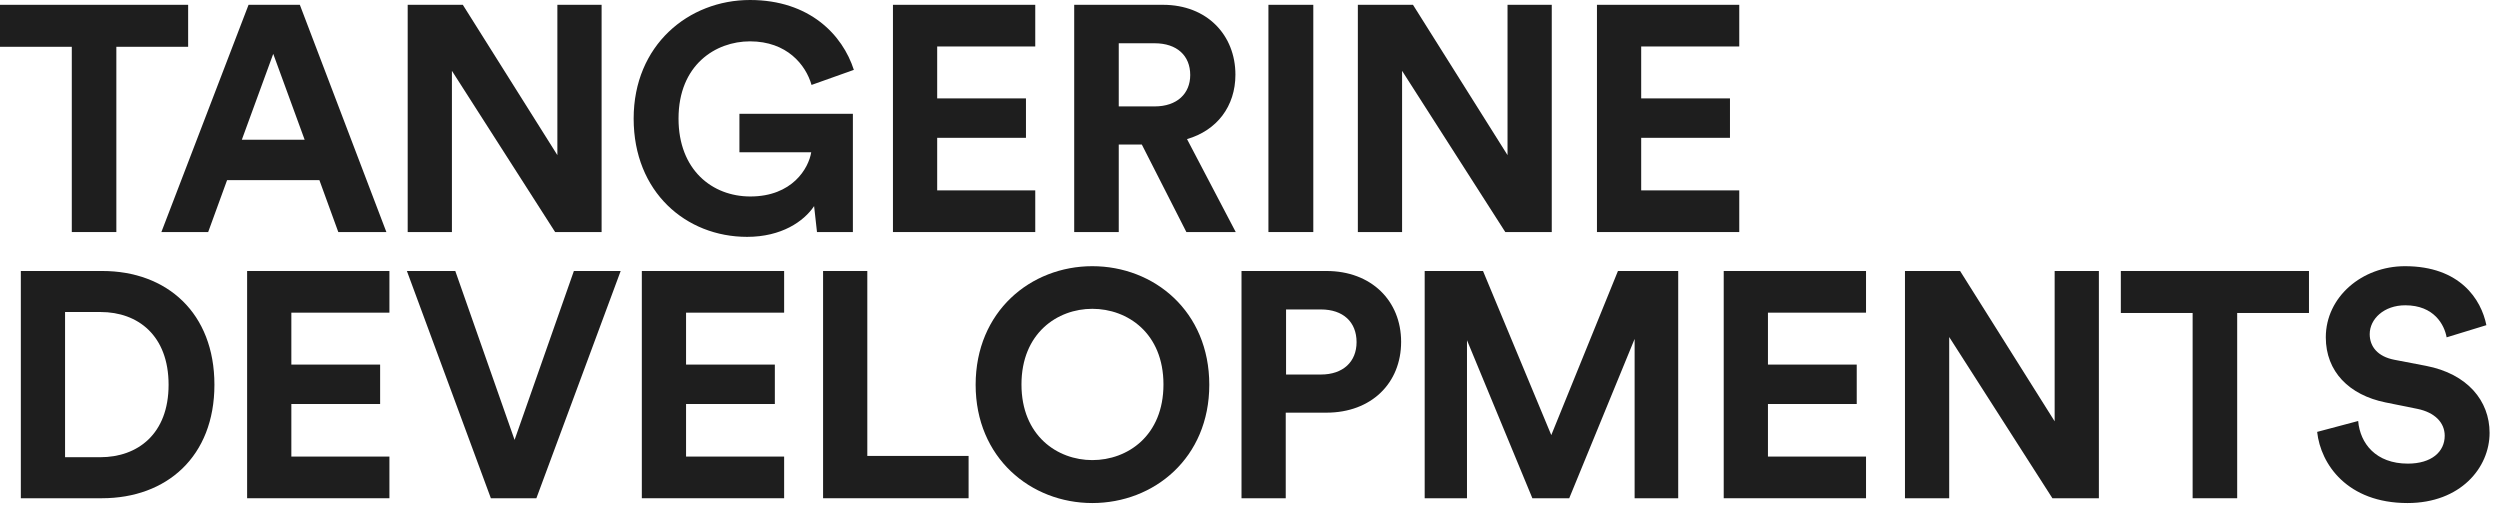
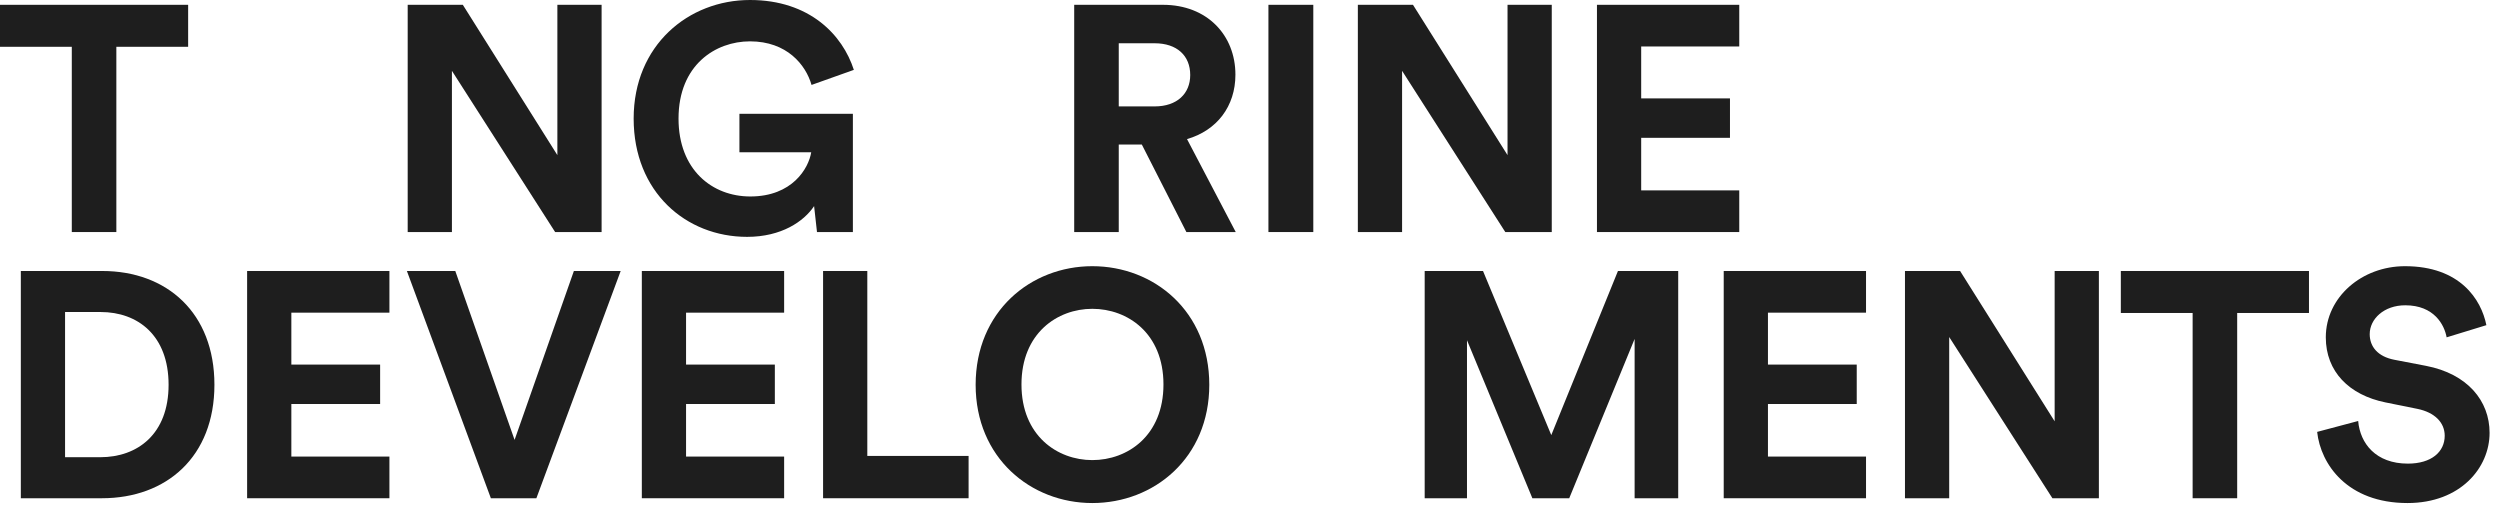
<svg xmlns="http://www.w3.org/2000/svg" width="156" height="32" viewBox="0 0 156 32" fill="none">
  <path d="M7.26 2.92V14.48H4.48V2.92H0V0.3H11.74V2.92H7.26Z" fill="#1E1E1E" />
-   <path d="M19.93 11.24H14.17L12.99 14.48H10.07L15.51 0.3H18.71L24.11 14.48H21.11L19.93 11.24ZM15.09 8.72H19.01L17.05 3.36L15.09 8.72Z" fill="#1E1E1E" />
  <path d="M34.64 14.48L28.2 4.42V14.48H25.44V0.3H28.88L34.78 9.68V0.3H37.54V14.48H34.64Z" fill="#1E1E1E" />
  <path d="M50.98 14.48L50.8 12.86C50.16 13.82 48.76 14.78 46.62 14.78C42.8 14.78 39.54 11.98 39.54 7.4C39.54 2.82 42.96 0 46.8 0C50.52 0 52.58 2.18 53.28 4.36L50.64 5.3C50.28 4.04 49.1 2.58 46.8 2.58C44.66 2.58 42.34 4.04 42.34 7.4C42.34 10.6 44.44 12.26 46.82 12.26C49.44 12.26 50.46 10.5 50.62 9.5H46.14V7.1H53.22V14.48H50.98Z" fill="#1E1E1E" />
-   <path d="M55.72 14.48V0.3H64.6V2.9H58.48V6.14H64.02V8.6H58.48V11.88H64.6V14.48H55.72Z" fill="#1E1E1E" />
  <path d="M71.25 9.02H69.81V14.48H67.03V0.3H72.57C75.33 0.3 77.09 2.2 77.09 4.66C77.09 6.64 75.93 8.14 74.07 8.68L77.11 14.48H74.03L71.25 9.02ZM72.05 6.64C73.45 6.64 74.27 5.84 74.27 4.68C74.27 3.48 73.45 2.7 72.05 2.7H69.81V6.64H72.05Z" fill="#1E1E1E" />
  <path d="M79.15 14.48V0.3H81.95V14.48H79.15Z" fill="#1E1E1E" />
  <path d="M93.93 14.48L87.49 4.42V14.48H84.73V0.3H88.17L94.07 9.68V0.3H96.83V14.48H93.93Z" fill="#1E1E1E" />
-   <path d="M99.65 14.48V0.3H108.53V2.9H102.41V6.14H107.95V8.6H102.41V11.88H108.53V14.48H99.65Z" fill="#1E1E1E" />
+   <path d="M99.65 14.48V0.3H108.53V2.9H102.41V6.14H107.95V8.6H102.41V11.88H108.53V14.48Z" fill="#1E1E1E" />
  <path d="M1.3 31.09V16.91H6.38C10.42 16.91 13.38 19.53 13.38 24.01C13.38 28.49 10.4 31.09 6.36 31.09H1.3ZM6.26 28.53C8.58 28.53 10.52 27.09 10.52 24.01C10.52 20.93 8.6 19.47 6.28 19.47H4.06V28.53H6.26Z" fill="#1E1E1E" />
  <path d="M15.42 31.09V16.91H24.3V19.51H18.18V22.75H23.72V25.21H18.18V28.49H24.3V31.09H15.42Z" fill="#1E1E1E" />
  <path d="M35.81 16.91H38.73L33.47 31.09H30.63L25.39 16.91H28.41L32.11 27.45L35.81 16.91Z" fill="#1E1E1E" />
  <path d="M40.05 31.09V16.91H48.93V19.51H42.81V22.75H48.35V25.21H42.81V28.49H48.93V31.09H40.05Z" fill="#1E1E1E" />
  <path d="M51.36 31.09V16.91H54.12V28.45H60.44V31.09H51.36Z" fill="#1E1E1E" />
  <path d="M68.16 16.61C72.02 16.61 75.46 19.43 75.46 24.01C75.46 28.57 72.02 31.39 68.16 31.39C64.32 31.39 60.88 28.57 60.88 24.01C60.88 19.43 64.32 16.61 68.16 16.61ZM68.16 28.71C70.36 28.71 72.6 27.19 72.6 23.99C72.6 20.79 70.36 19.27 68.16 19.27C65.98 19.27 63.74 20.79 63.74 23.99C63.74 27.19 65.98 28.71 68.16 28.71Z" fill="#1E1E1E" />
-   <path d="M80.23 25.75V31.09H77.47V16.91H82.77C85.57 16.91 87.43 18.77 87.43 21.33C87.43 23.91 85.57 25.75 82.77 25.75H80.23ZM82.43 23.37C83.81 23.37 84.65 22.57 84.65 21.35C84.65 20.09 83.81 19.31 82.43 19.31H80.25V23.37H82.43Z" fill="#1E1E1E" />
  <path d="M102 31.09V21.15L97.92 31.09H95.62L91.54 21.23V31.09H88.9V16.91H92.54L96.8 27.15L100.96 16.91H104.72V31.09H102Z" fill="#1E1E1E" />
  <path d="M107.56 31.09V16.91H116.44V19.51H110.32V22.75H115.86V25.21H110.32V28.49H116.44V31.09H107.56Z" fill="#1E1E1E" />
  <path d="M128.07 31.09L121.63 21.03V31.09H118.87V16.91H122.31L128.21 26.29V16.91H130.97V31.09H128.07Z" fill="#1E1E1E" />
  <path d="M139.6 19.53V31.09H136.82V19.53H132.34V16.91H144.08V19.53H139.6Z" fill="#1E1E1E" />
  <path d="M152.67 21.05C152.53 20.27 151.89 19.05 150.09 19.05C148.75 19.05 147.87 19.91 147.87 20.85C147.87 21.63 148.37 22.25 149.41 22.45L151.39 22.83C153.97 23.33 155.35 25.01 155.35 27.01C155.35 29.19 153.53 31.39 150.23 31.39C146.47 31.39 144.81 28.97 144.59 26.95L147.15 26.27C147.27 27.67 148.25 28.93 150.25 28.93C151.73 28.93 152.55 28.19 152.55 27.19C152.55 26.37 151.93 25.73 150.83 25.51L148.85 25.11C146.59 24.65 145.13 23.19 145.13 21.05C145.13 18.53 147.39 16.61 150.07 16.61C153.51 16.61 154.83 18.69 155.15 20.29L152.67 21.05Z" fill="#1E1E1E" />
</svg>